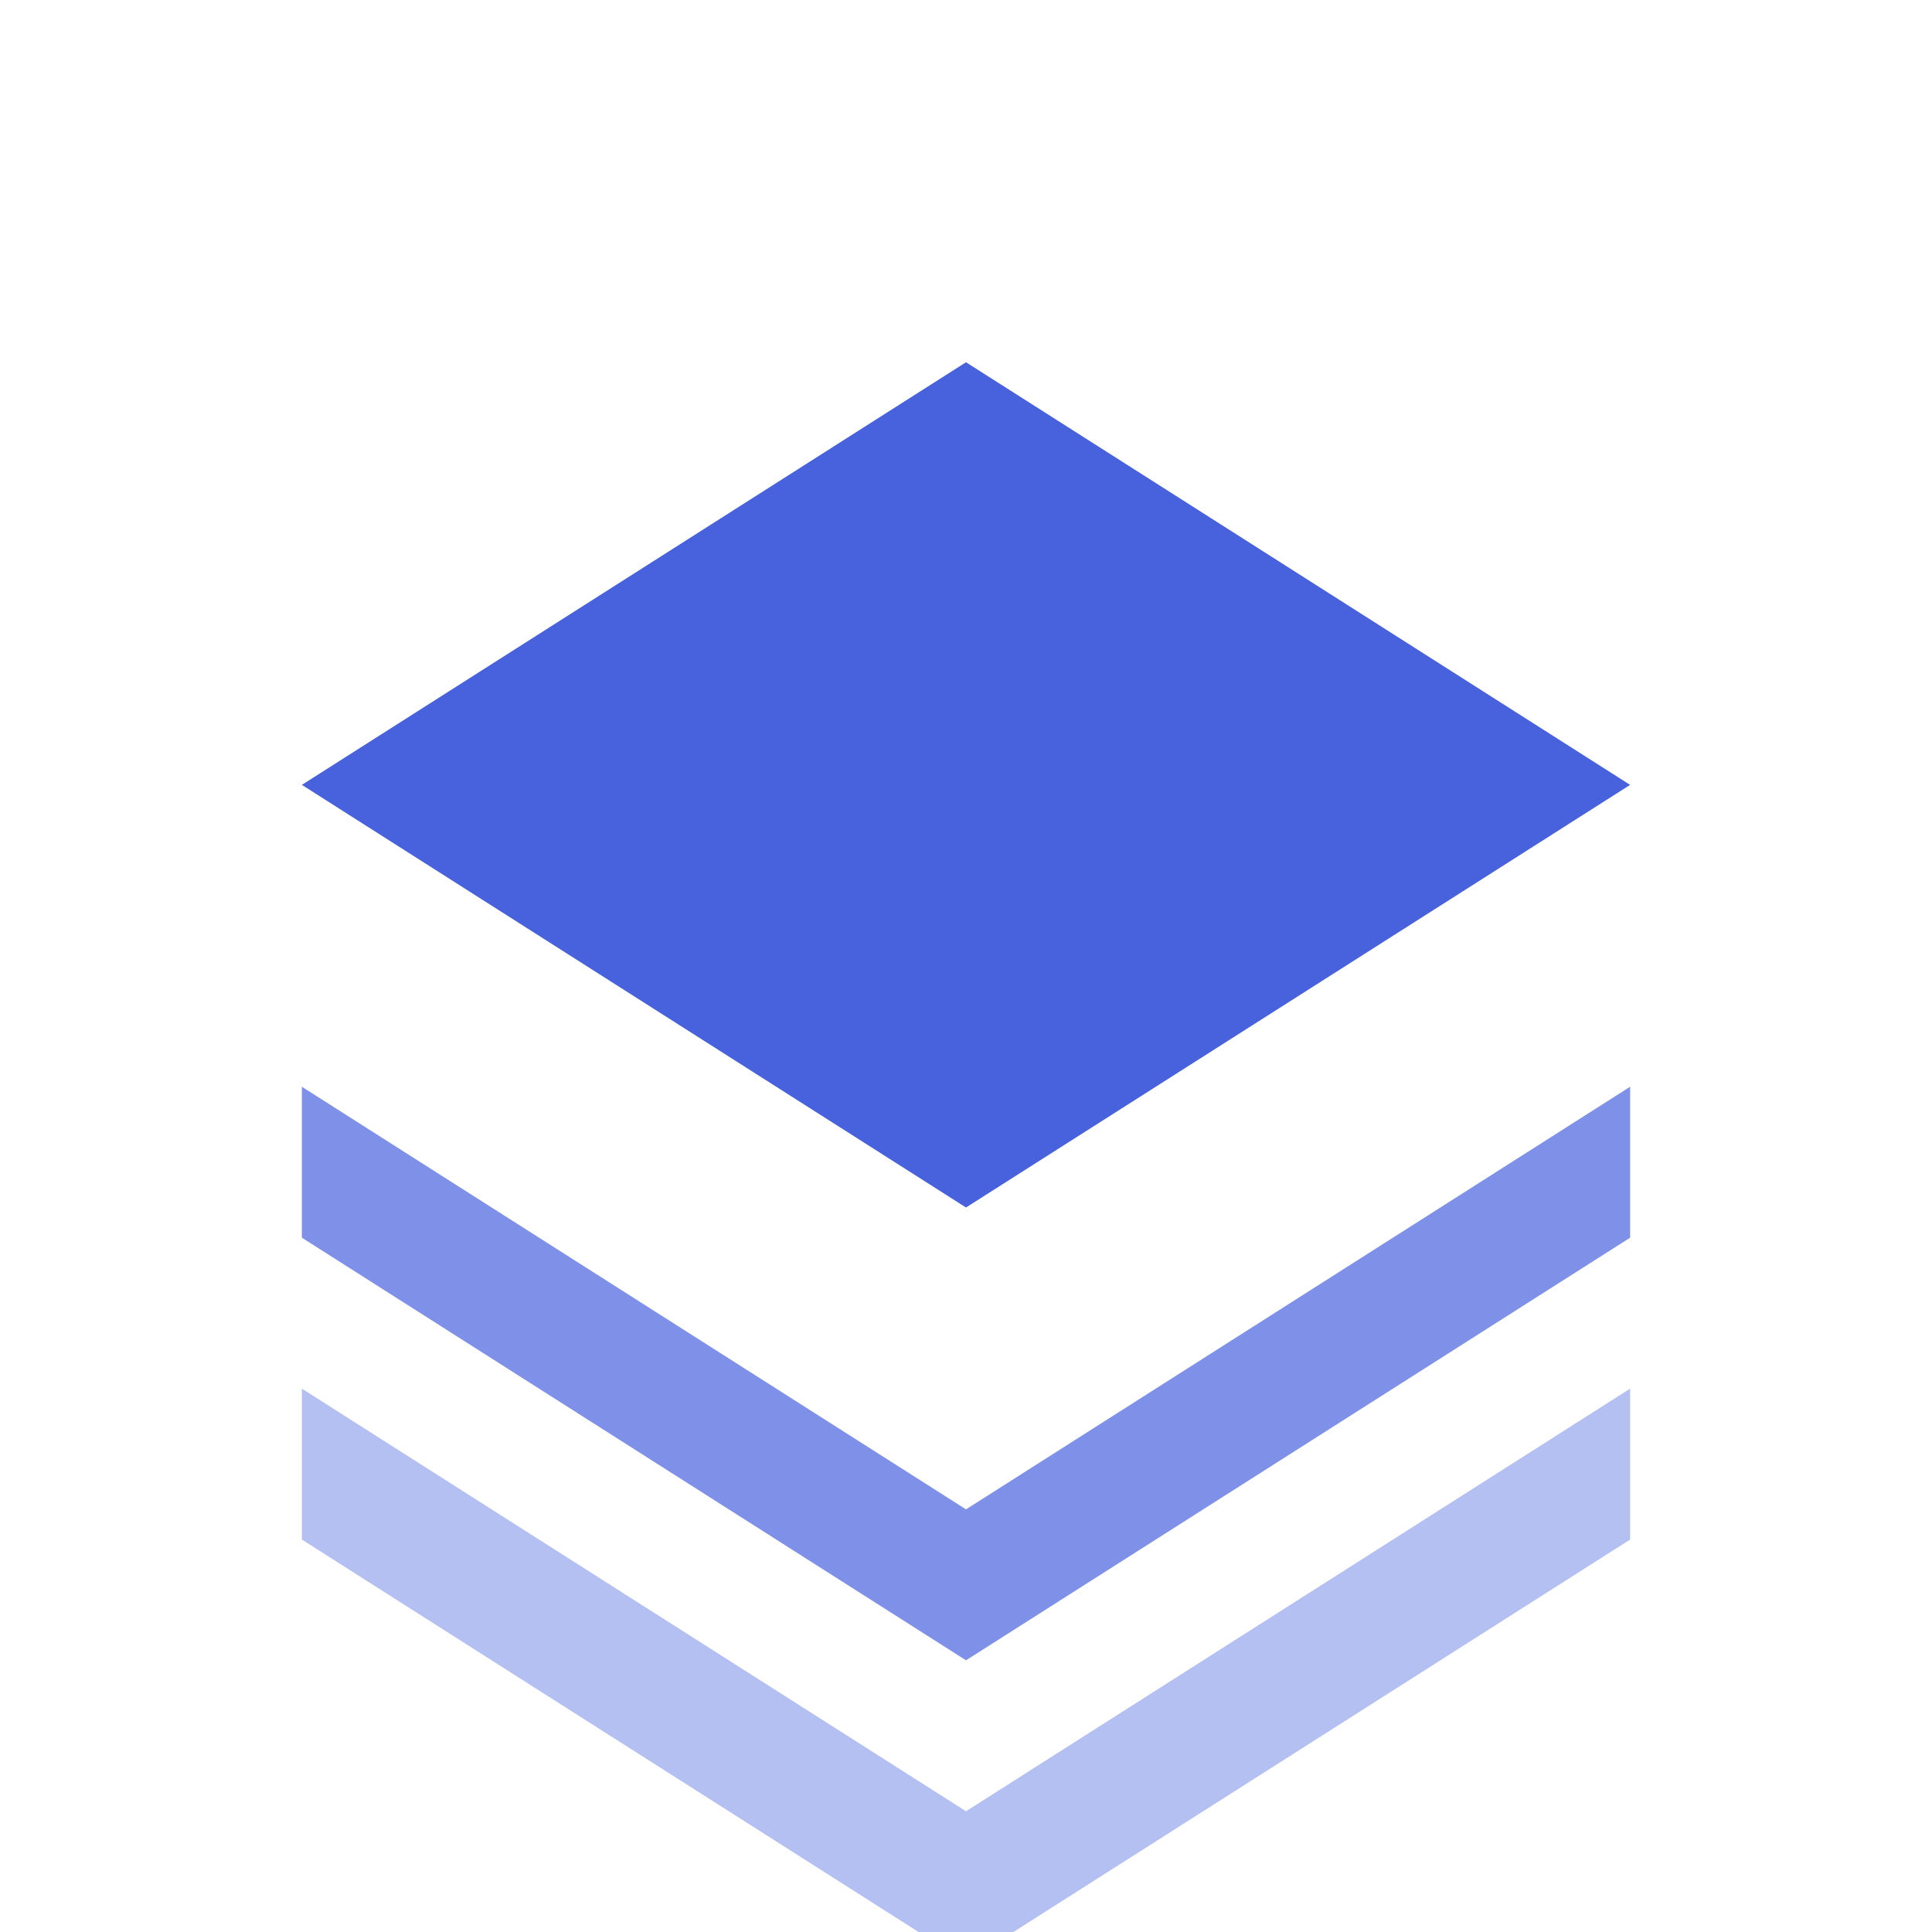
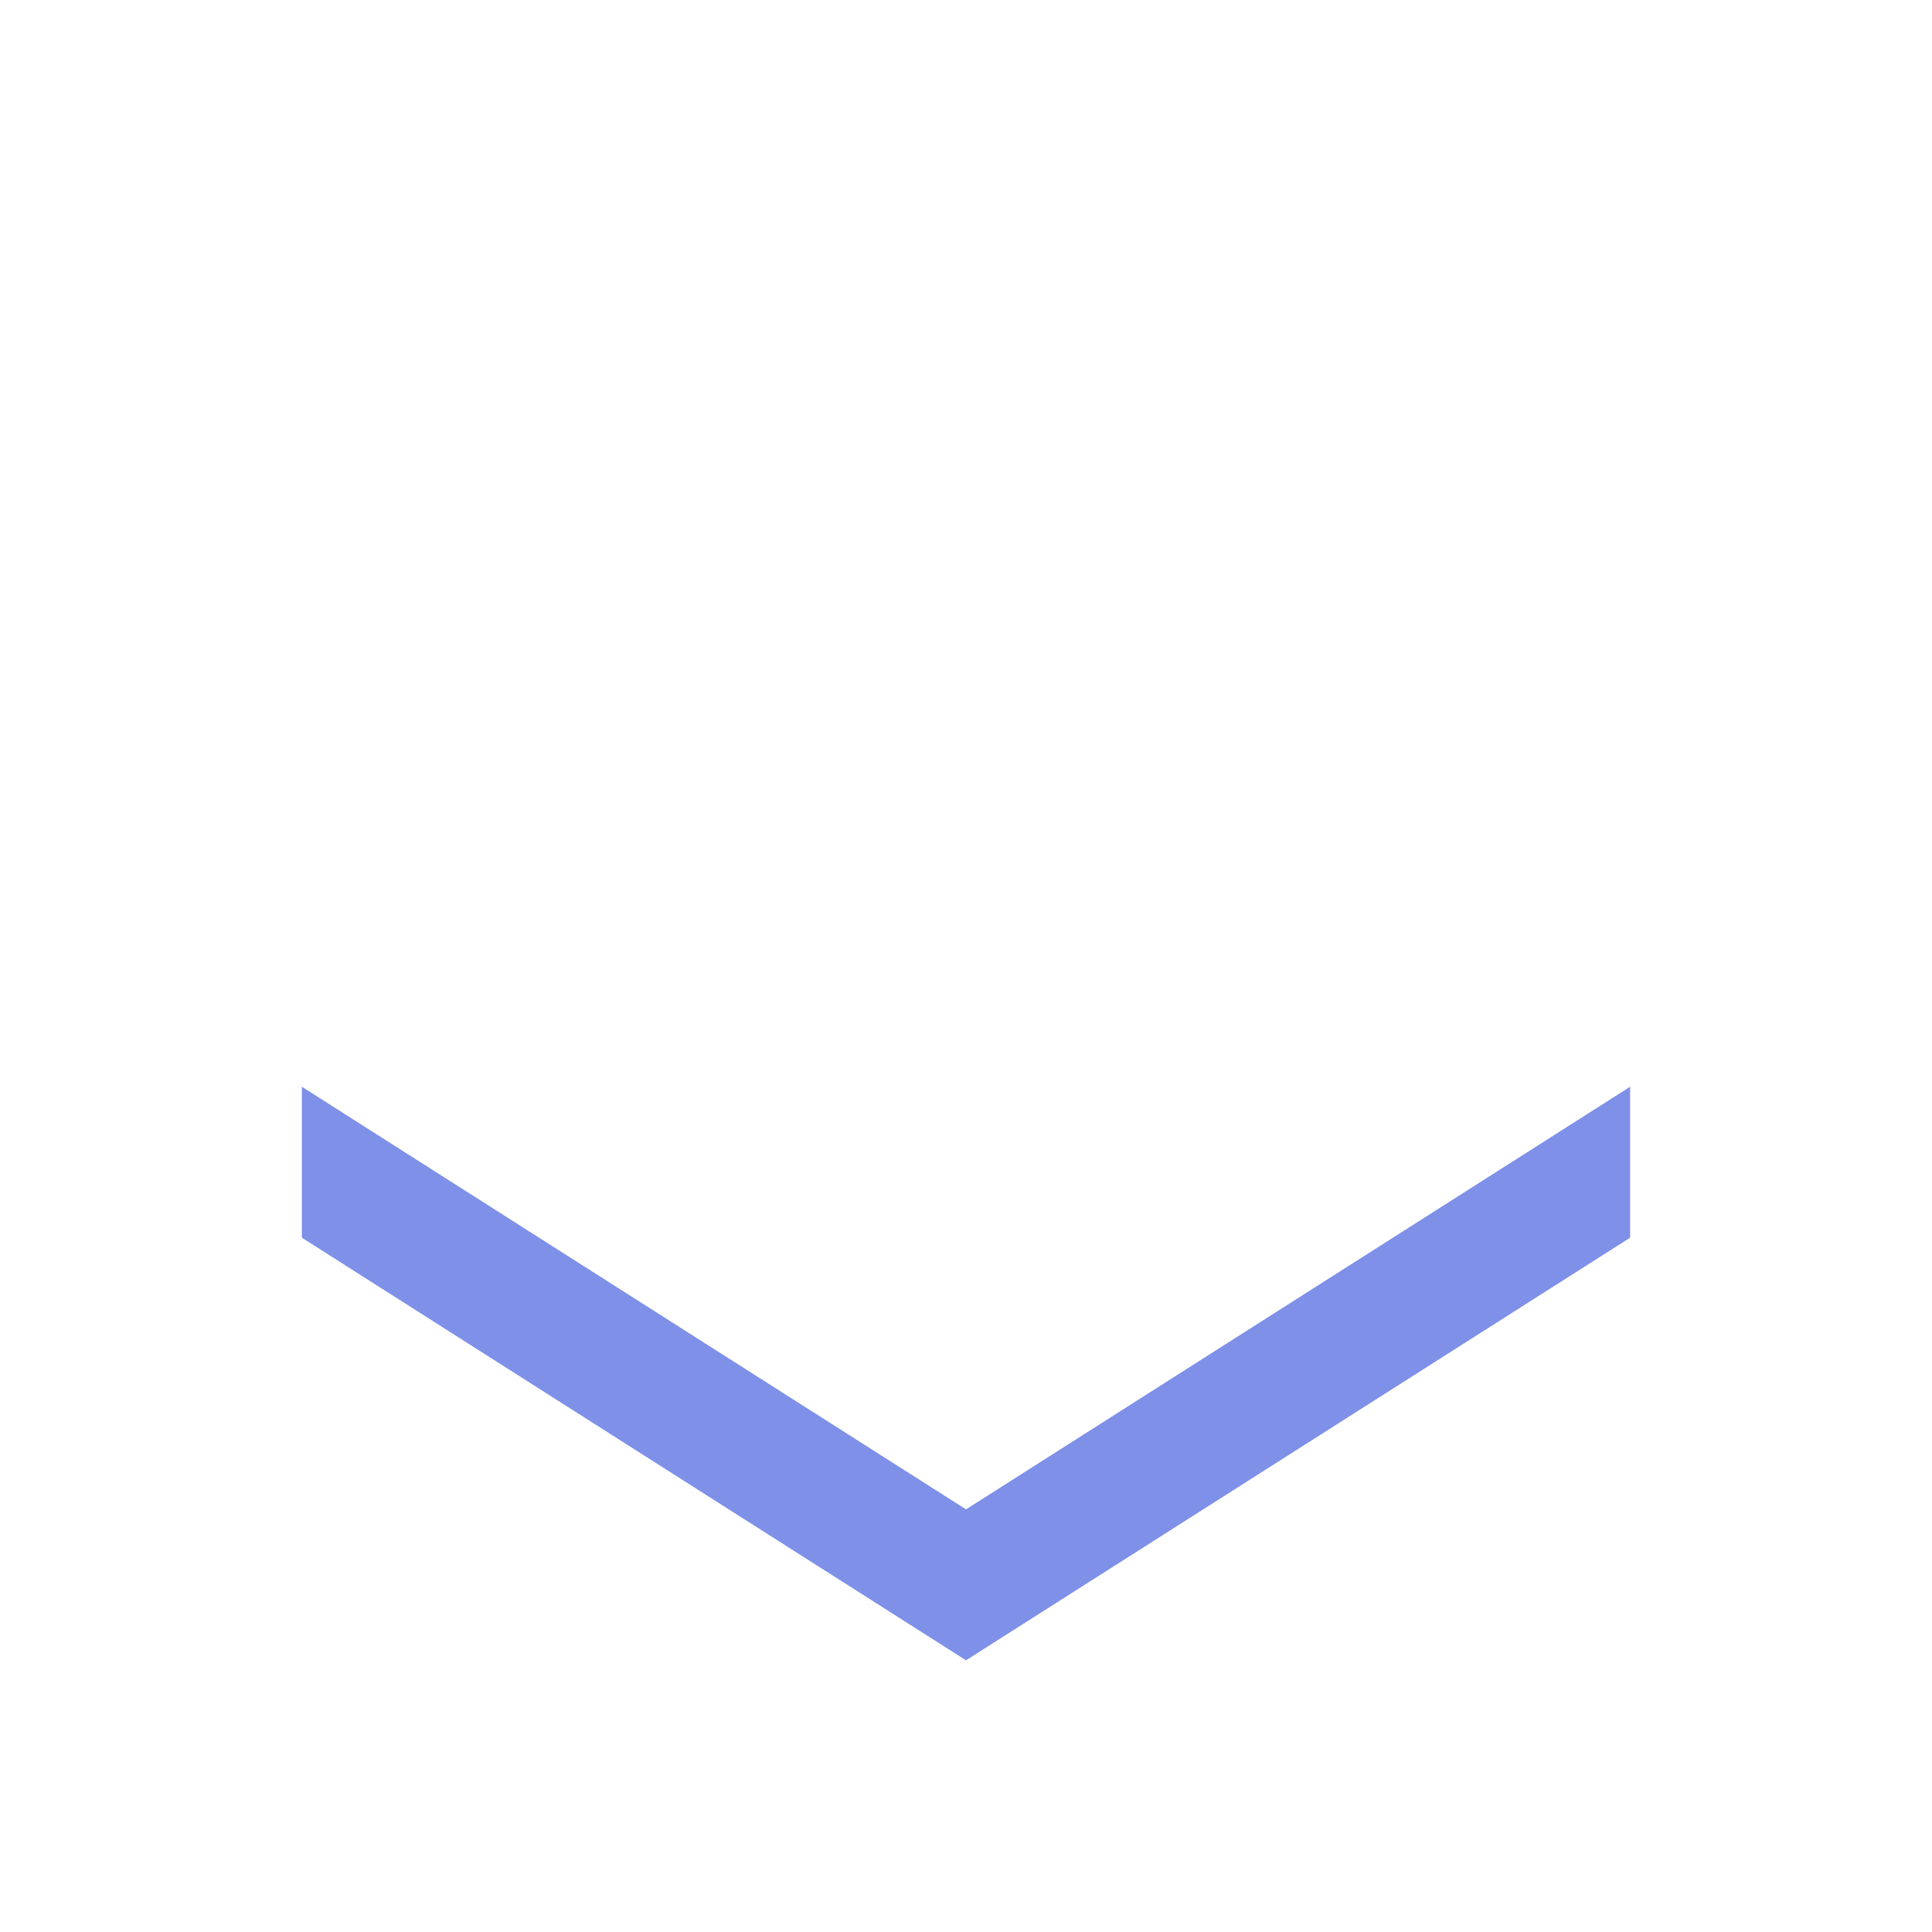
<svg xmlns="http://www.w3.org/2000/svg" viewBox="0 0 64 64" fill="none">
  <g transform="translate(2, 4)">
-     <path d="M8 22 L30 8 L52 22 L30 36 Z" fill="#4862de" />
    <path d="M8 32 L30 46 L52 32 L52 37 L30 51 L8 37 Z" fill="#4862de" opacity="0.7" />
-     <path d="M8 42 L30 56 L52 42 L52 47 L30 61 L8 47 Z" fill="#4862de" opacity="0.4" />
  </g>
</svg>